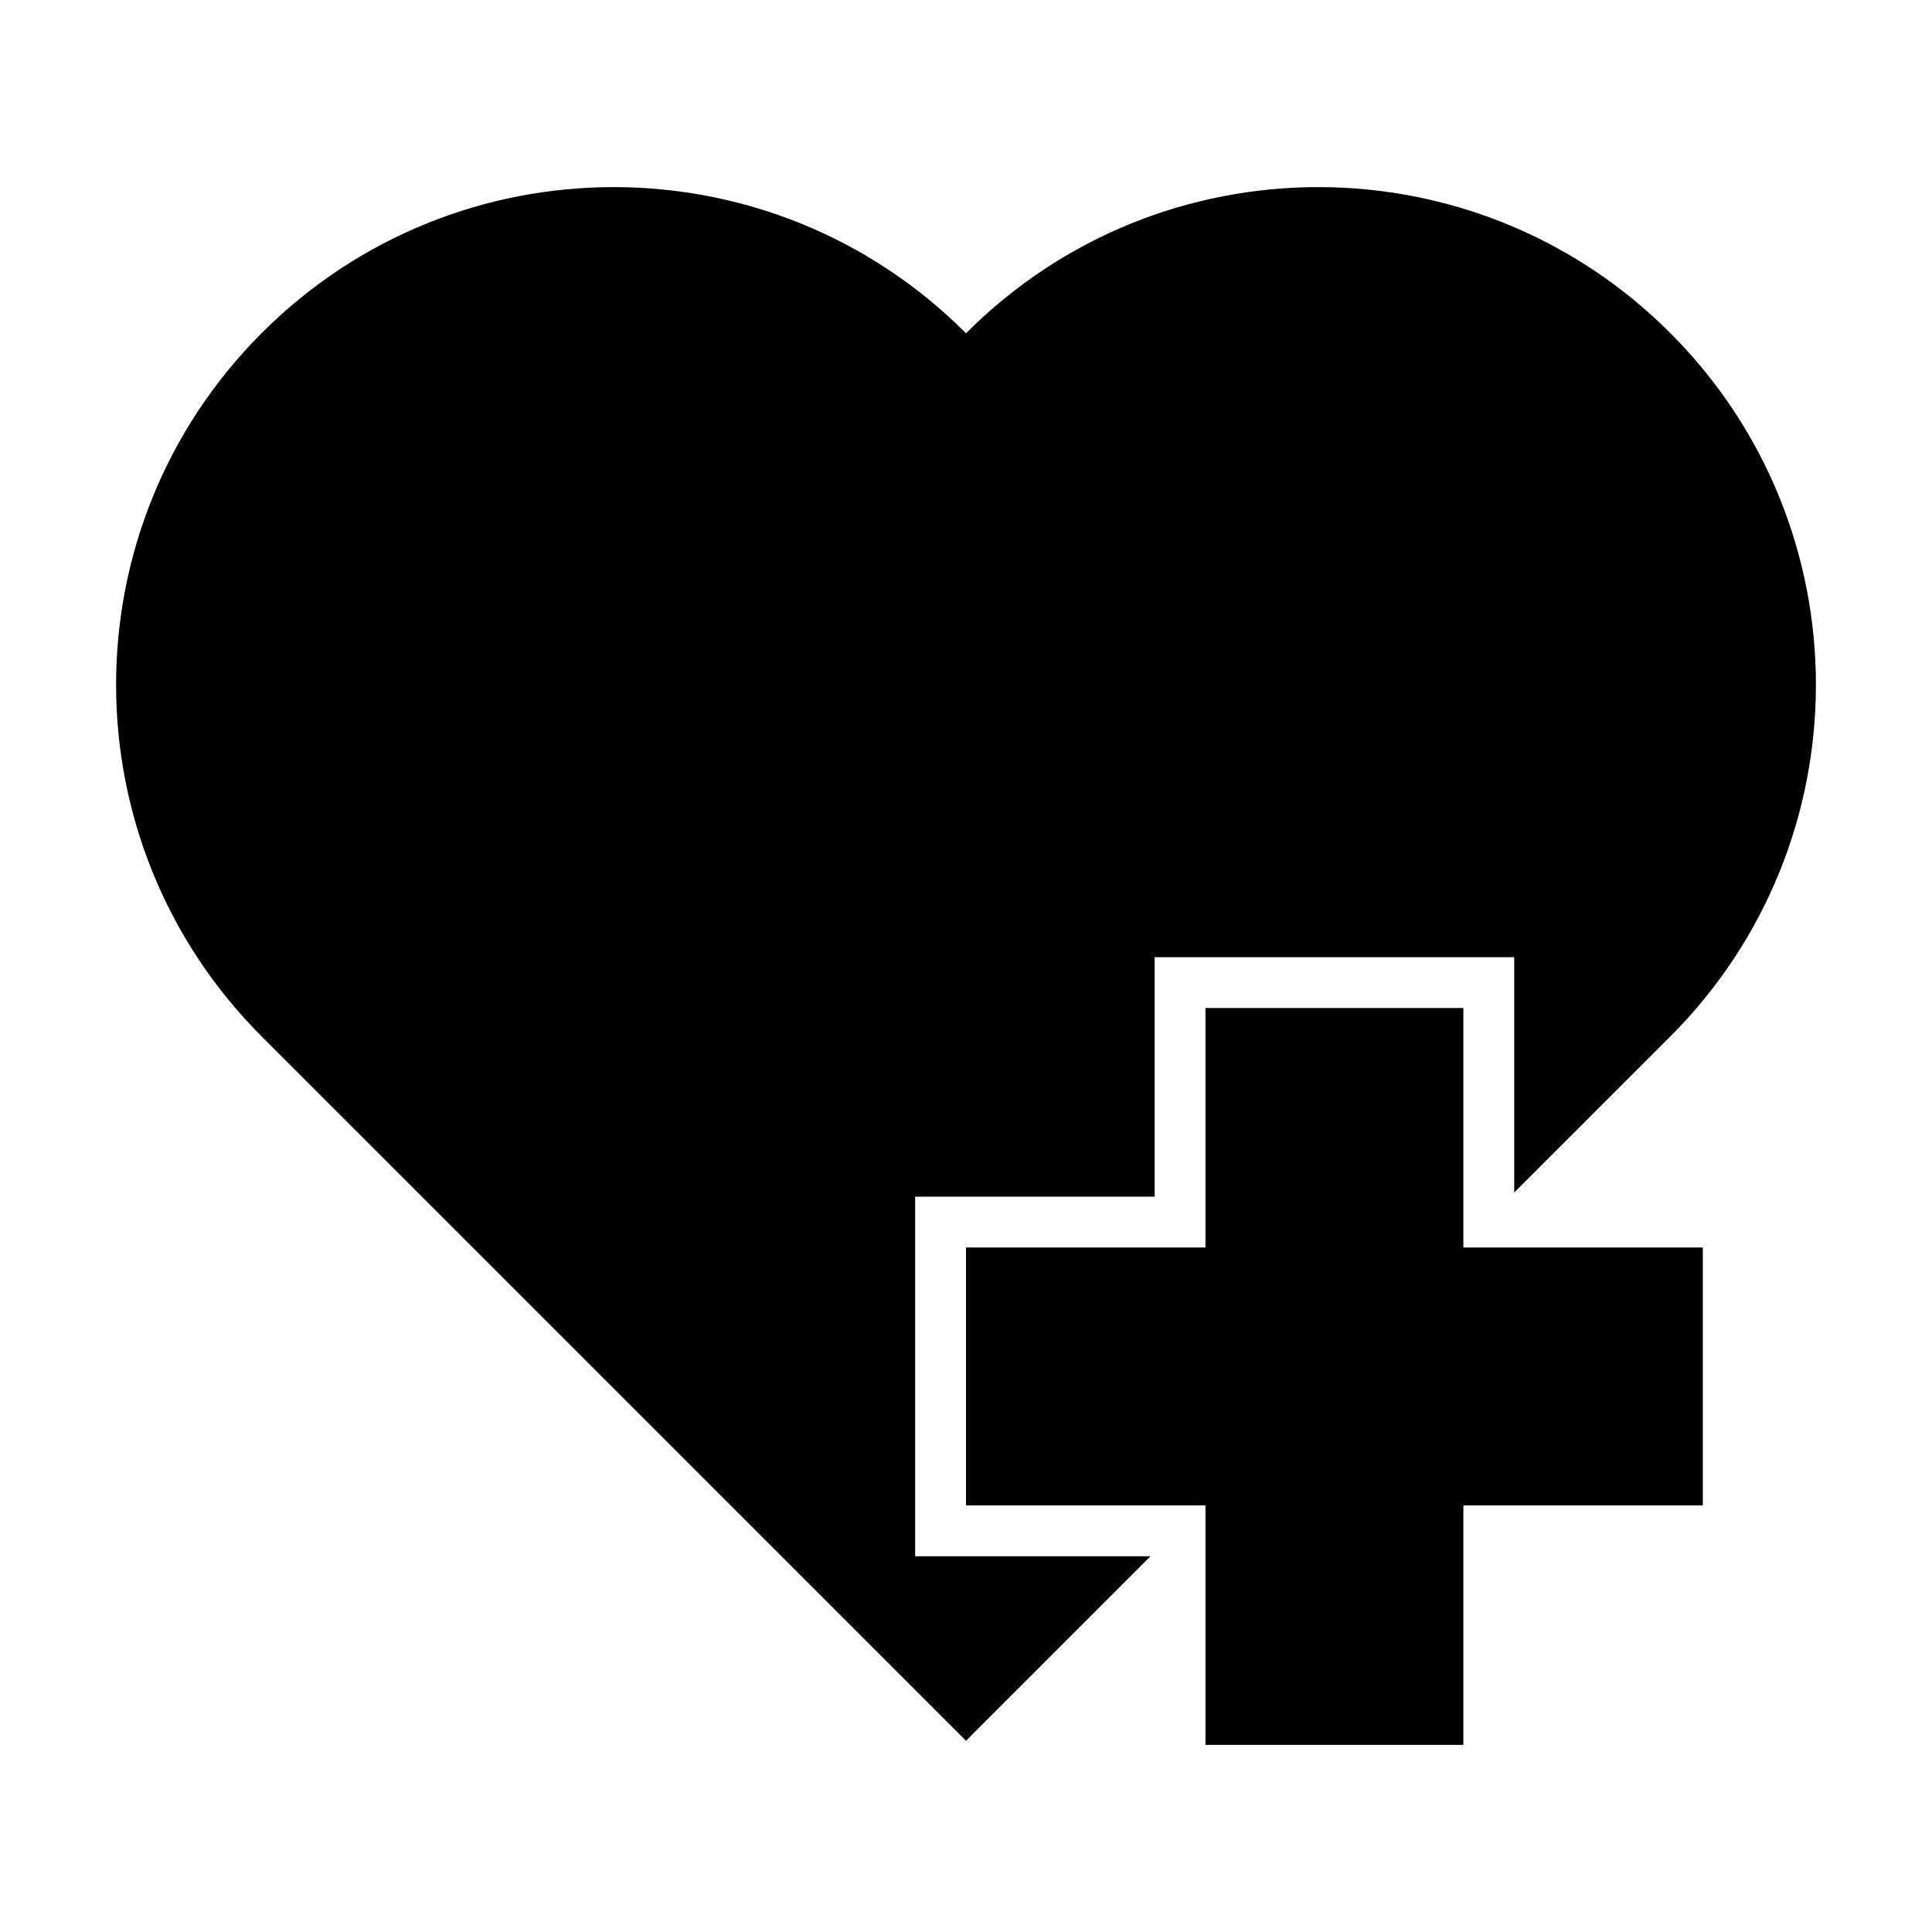
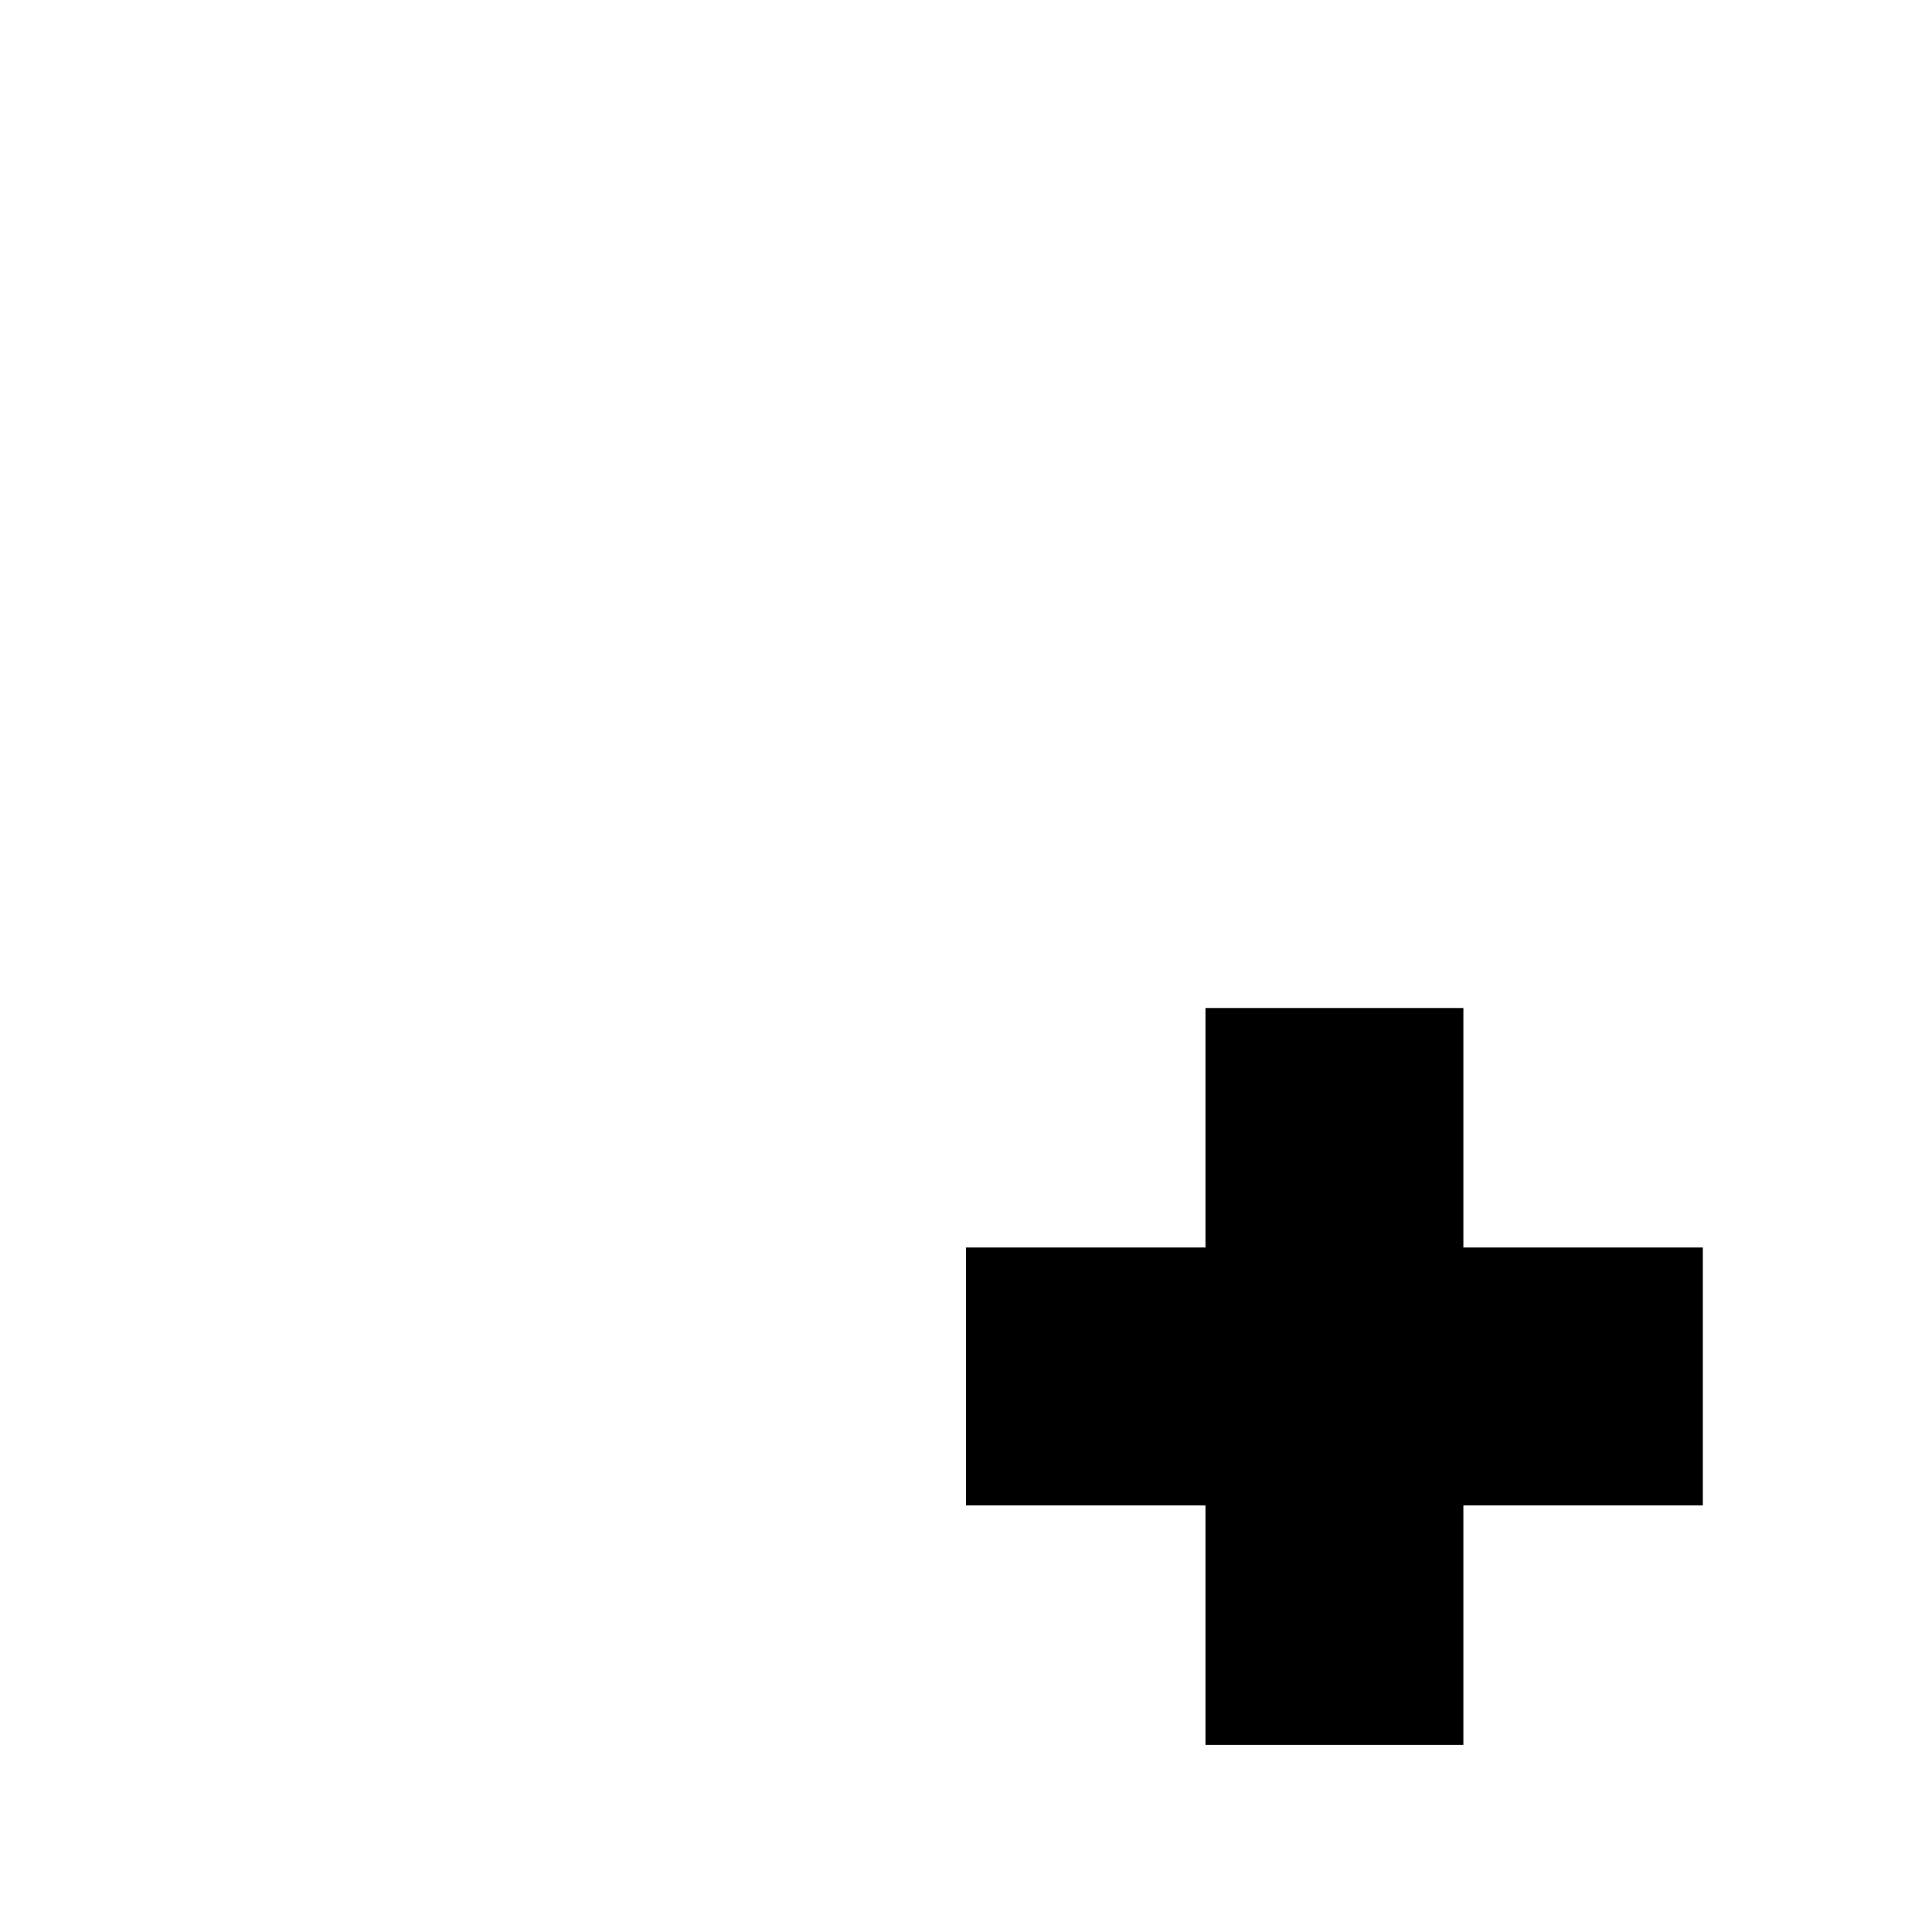
<svg xmlns="http://www.w3.org/2000/svg" x="0px" y="0px" viewBox="0 0 95 95" xml:space="preserve">
  <g>
    <polygon points="71.957,49.566 59.275,49.566 59.275,61.342 47.5,61.342 47.5,74.023 59.275,74.023 59.275,85.799 71.957,85.799 71.957,74.023 83.731,74.023 83.731,61.342 71.957,61.342 " />
-     <path d="M45,58.842h11.775V47.066h17.682v11.574l7.649-7.648l0.018-0.018c9.557-9.557,9.557-25.051,0-34.605 c-9.557-9.559-25.051-9.557-34.605,0L47.5,16.387l-0.019-0.018c-9.556-9.557-25.05-9.559-34.604,0 c-9.559,9.555-9.557,25.049,0,34.605l0.016,0.018L47.5,85.598l9.074-9.074H45V58.842z" />
  </g>
</svg>